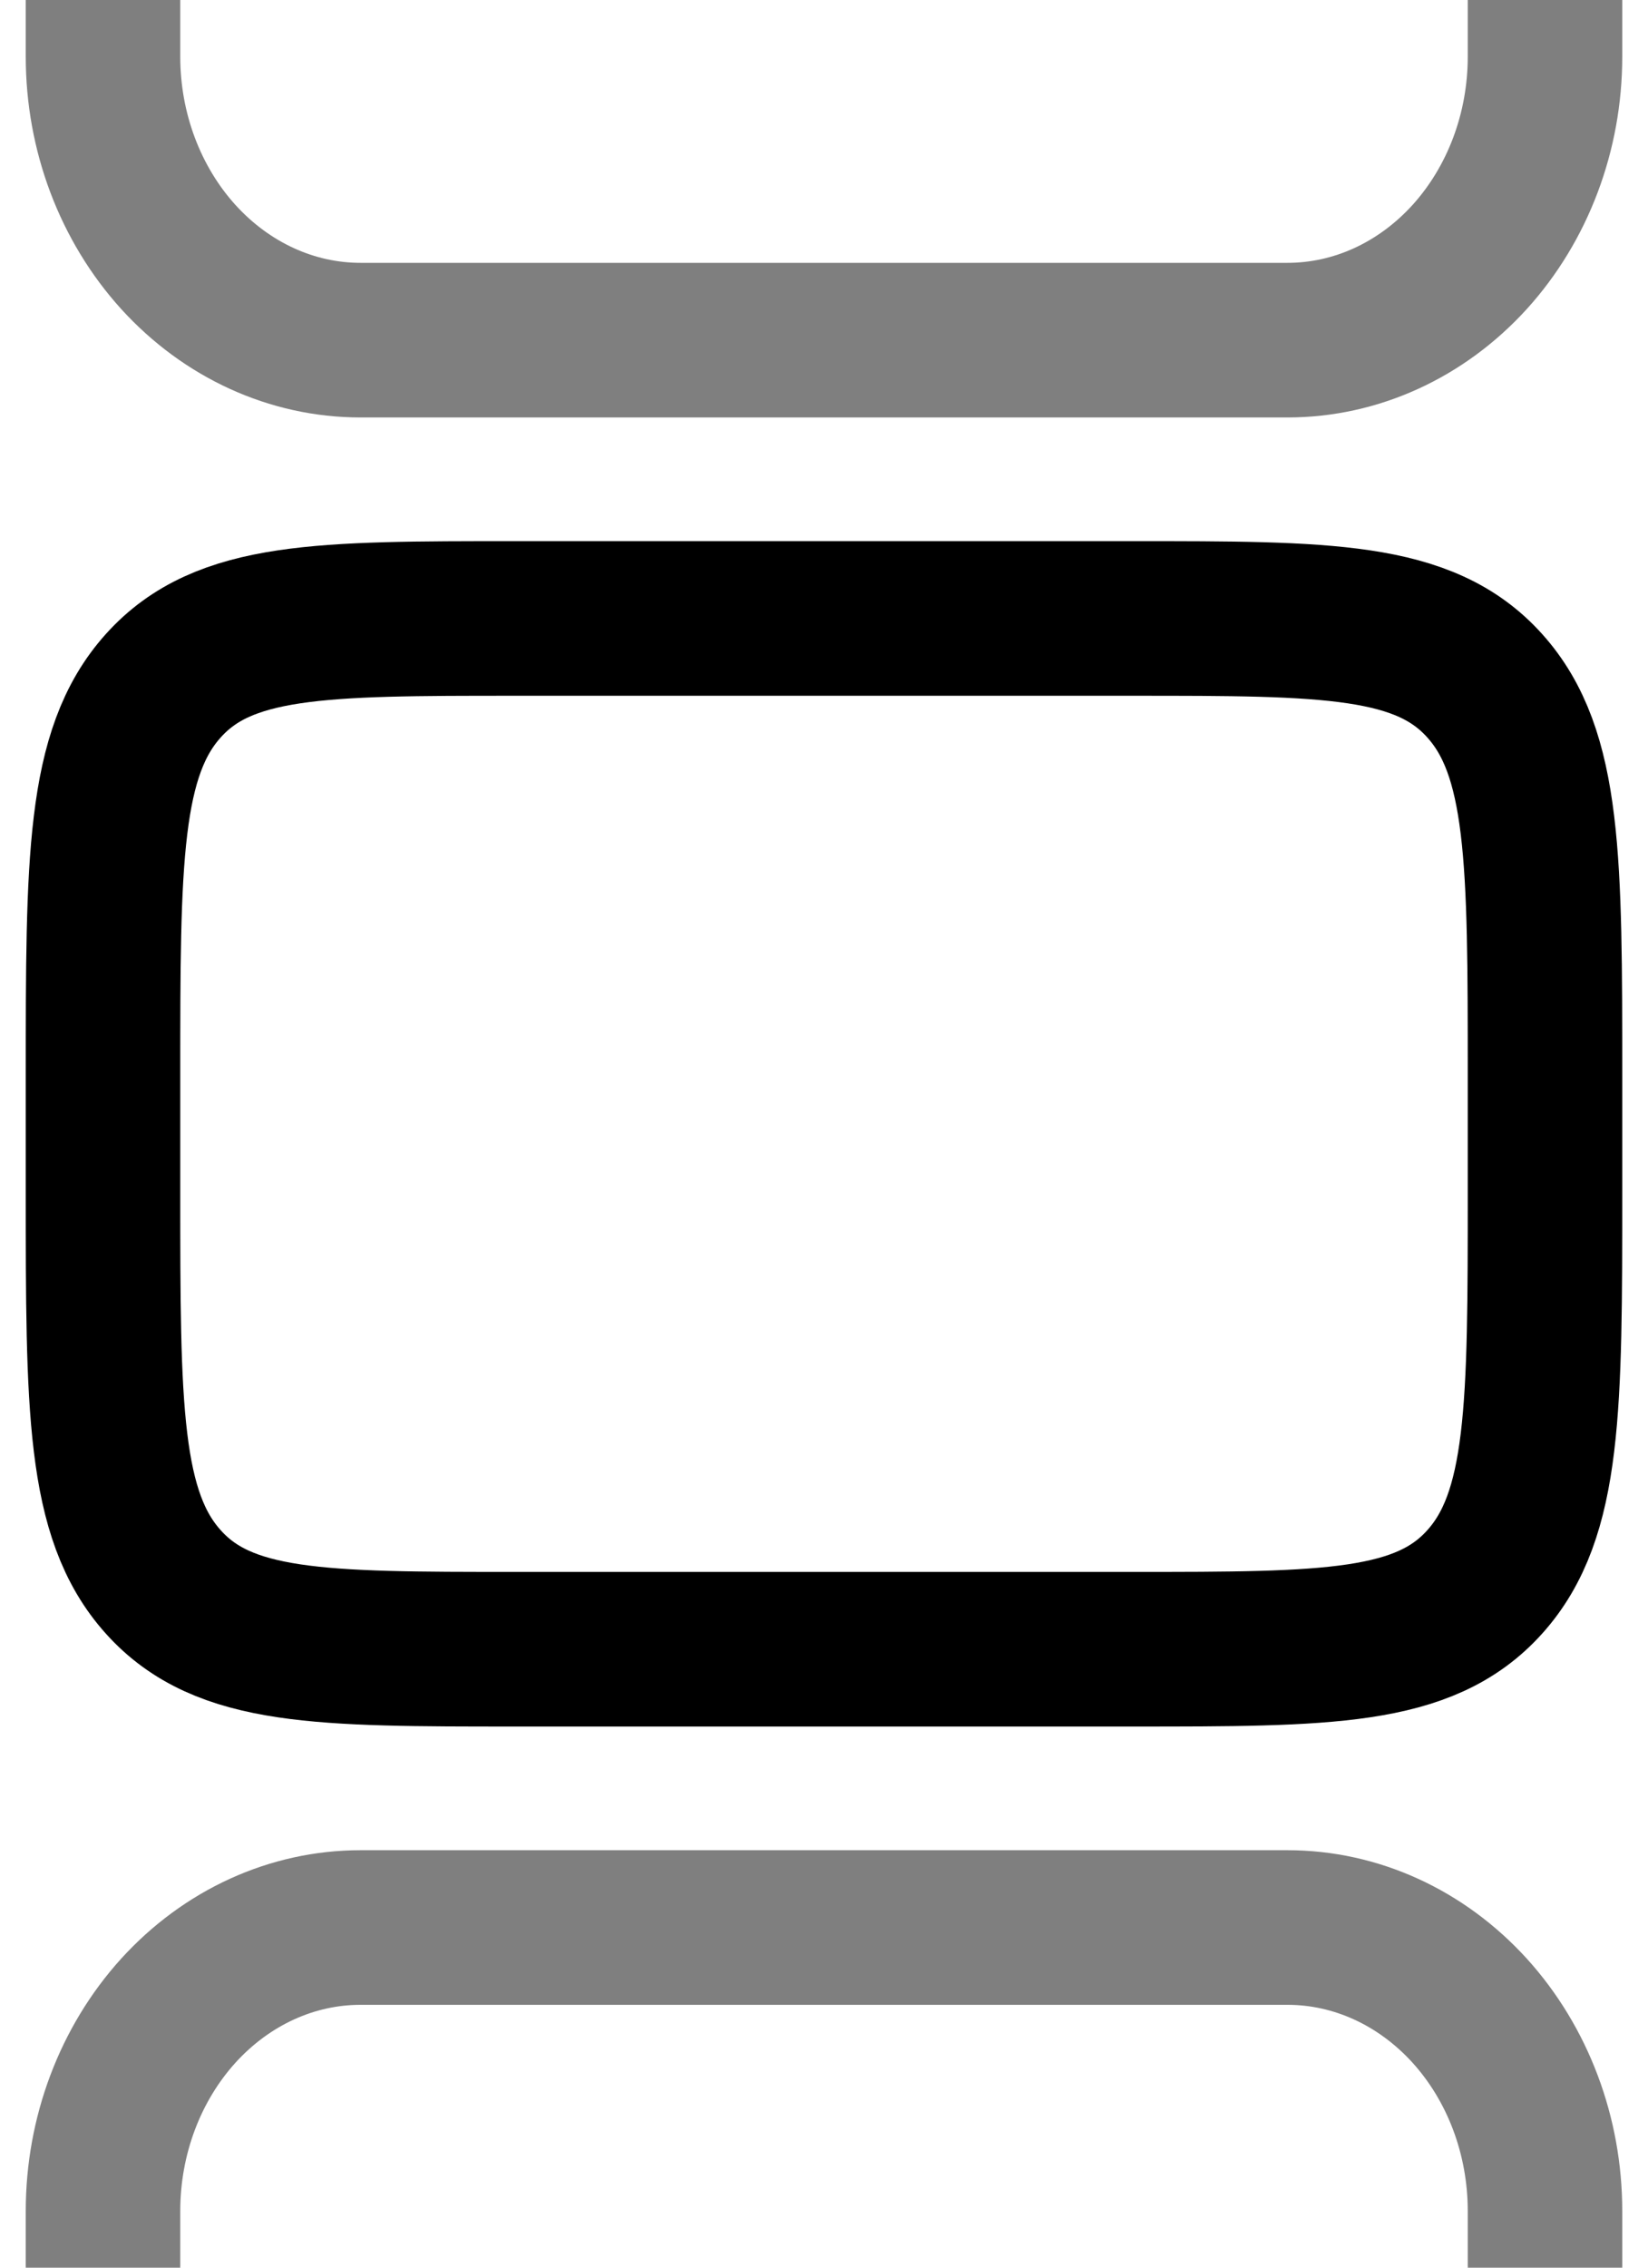
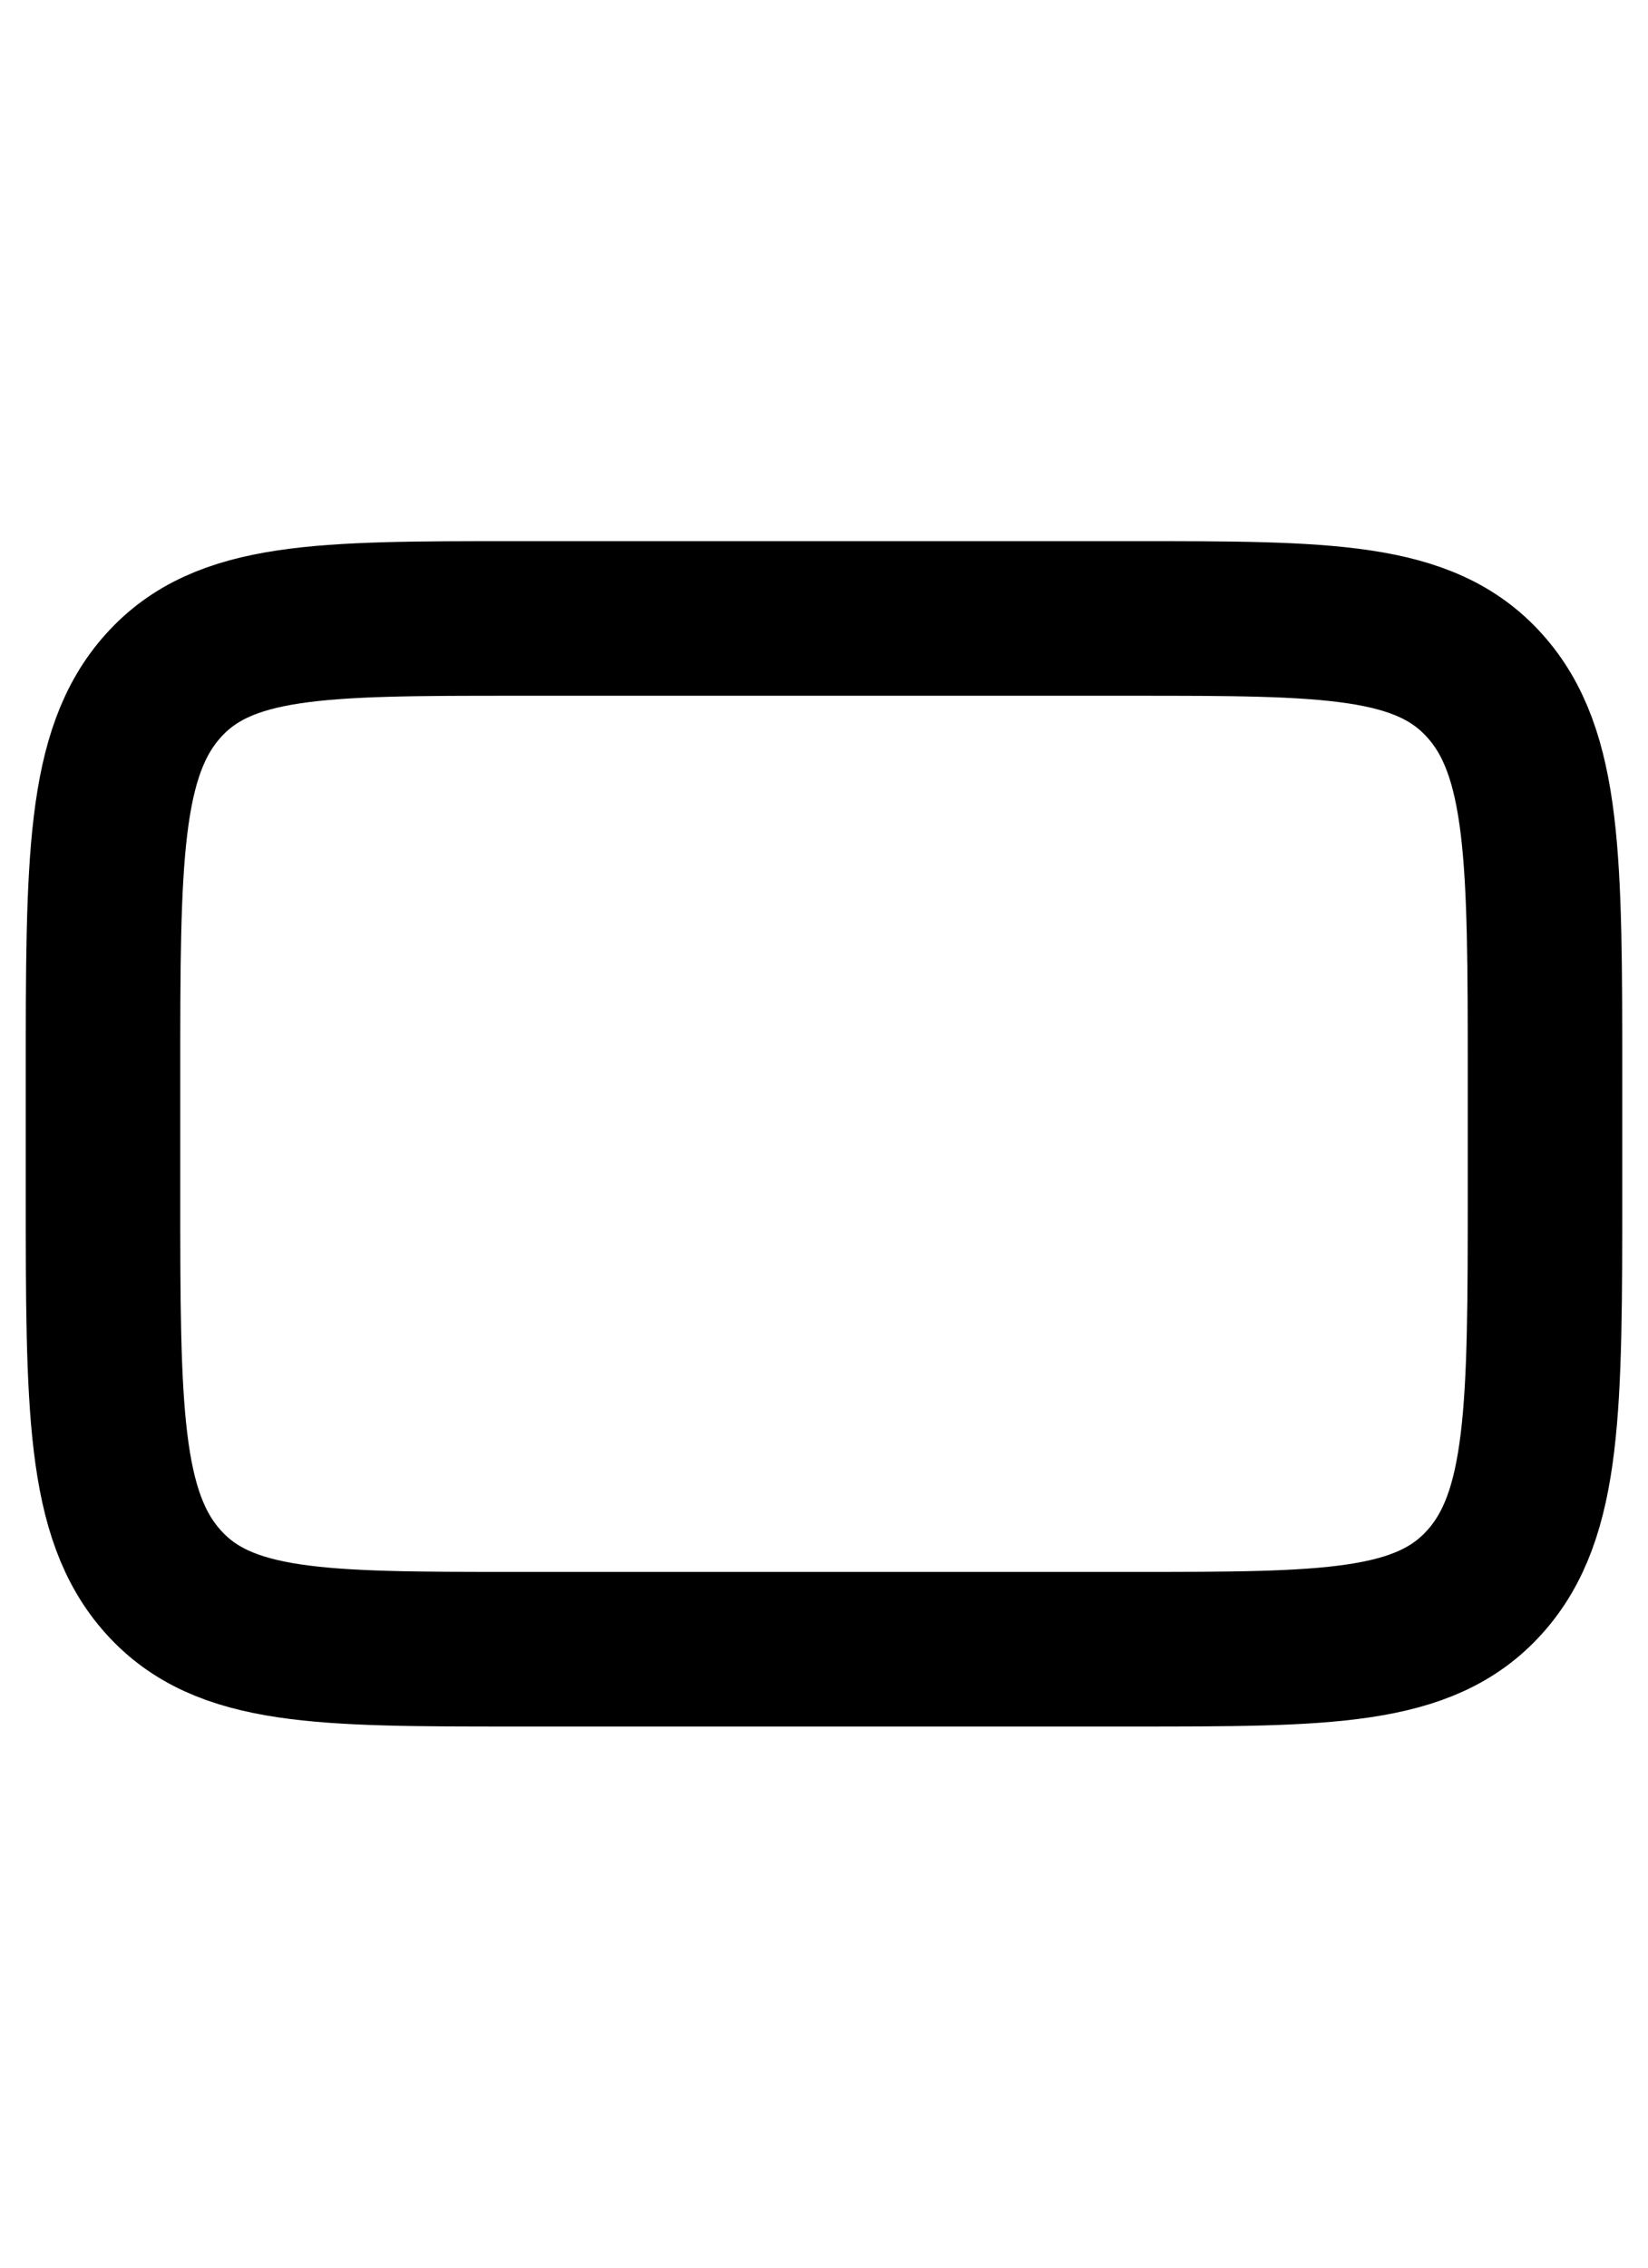
<svg xmlns="http://www.w3.org/2000/svg" width="8" height="11" viewBox="0 0 8 11" fill="none">
  <g clip-path="url(#clip0_1563_15)">
    <path d="M0.5 5.222C0.5 4.174 0.5 3.651 0.793 3.326C1.086 3 1.557 3 2.5 3H5.5C6.443 3 6.914 3 7.207 3.326C7.5 3.651 7.5 4.174 7.5 5.222V5.778C7.5 6.826 7.5 7.349 7.207 7.674C6.914 8 6.443 8 5.5 8H2.5C1.557 8 1.086 8 0.793 7.674C0.5 7.349 0.5 6.826 0.5 5.778V5.222Z" stroke="black" stroke-width="0.75" />
-     <path opacity="0.5" d="M7.5 0V0.275C7.5 0.64 7.368 0.989 7.134 1.247C6.899 1.505 6.582 1.65 6.25 1.65H1.75C1.418 1.65 1.101 1.505 0.866 1.247C0.632 0.989 0.5 0.64 0.5 0.275V0M7.5 11V10.725C7.5 10.36 7.368 10.011 7.134 9.753C6.899 9.495 6.582 9.35 6.25 9.35H1.75C1.418 9.35 1.101 9.495 0.866 9.753C0.632 10.011 0.5 10.36 0.5 10.725V11" stroke="black" stroke-width="0.75" stroke-linecap="round" />
  </g>
  <defs>
    <clipPath id="clip0_1563_15">
      <rect width="8" height="11" fill="white" />
    </clipPath>
  </defs>
</svg>